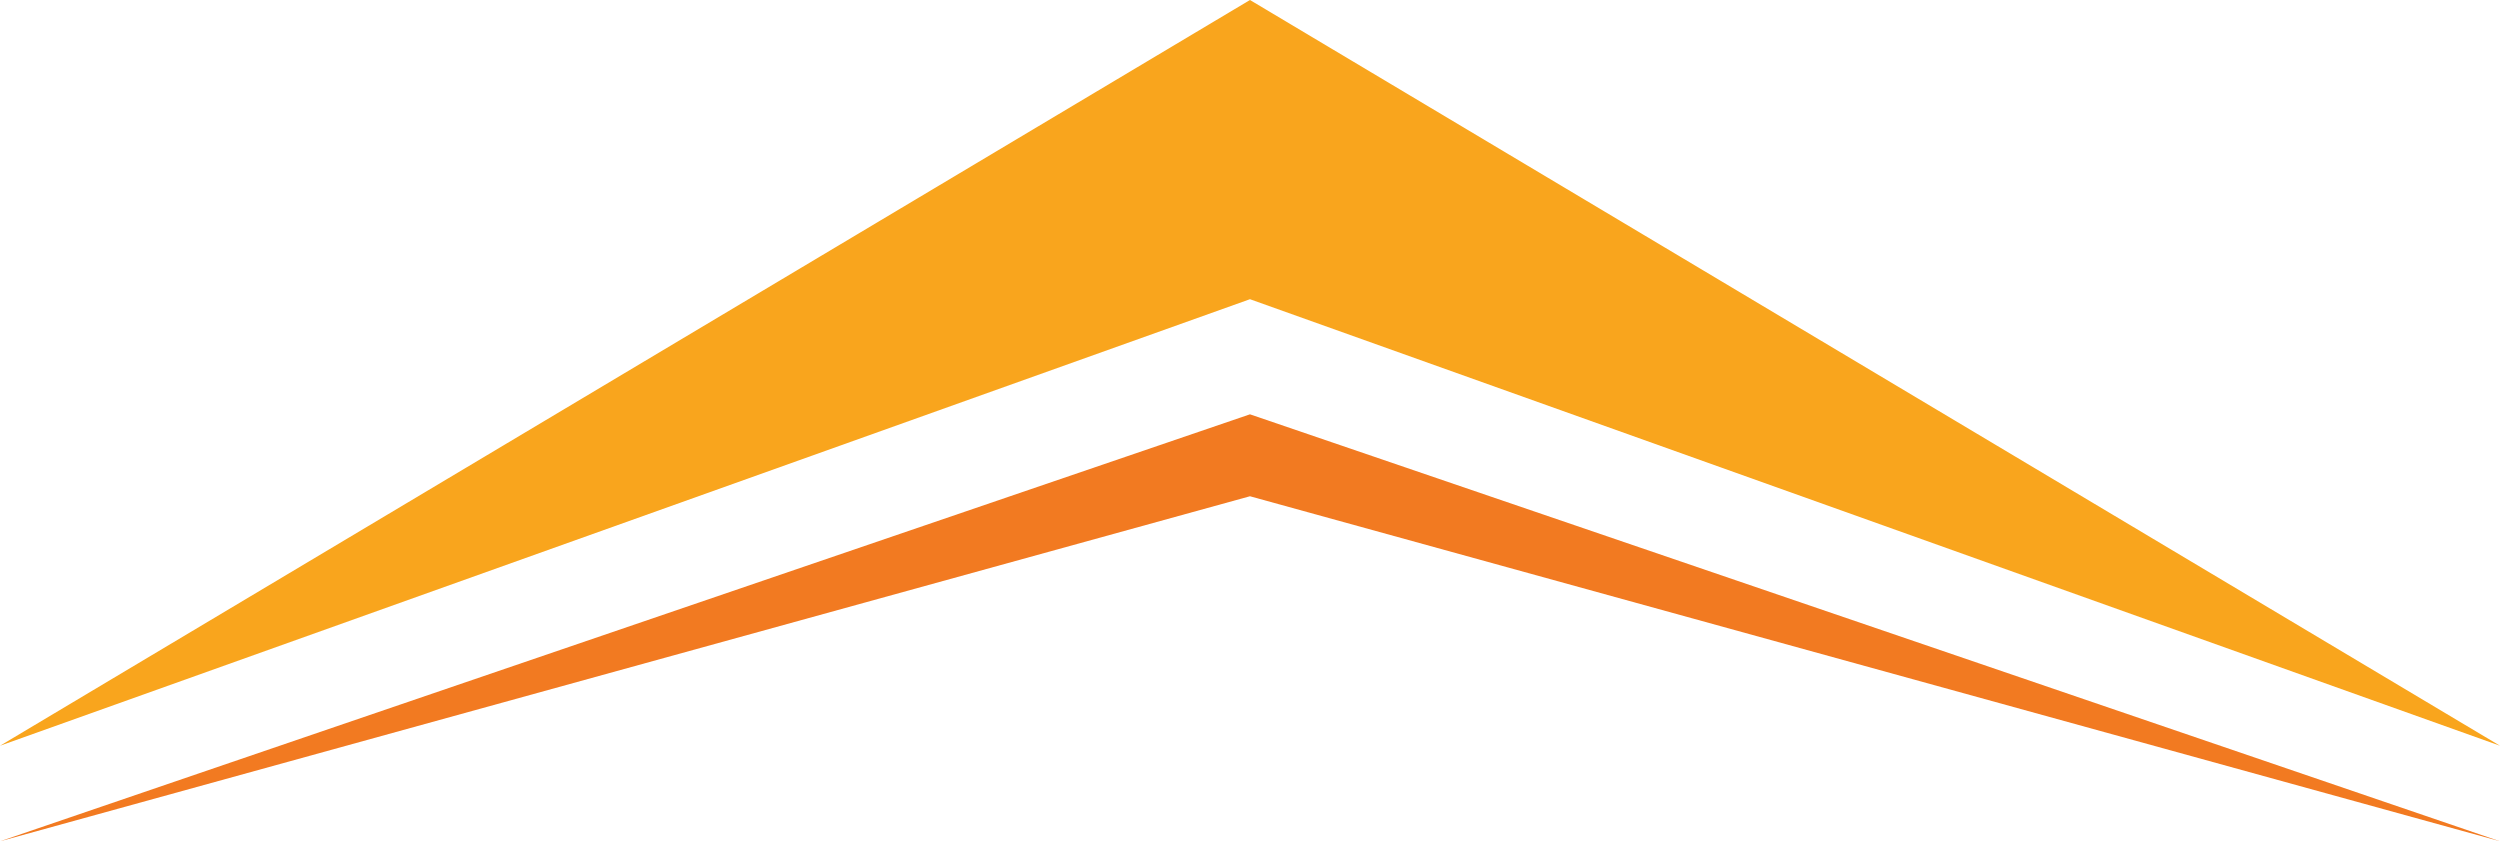
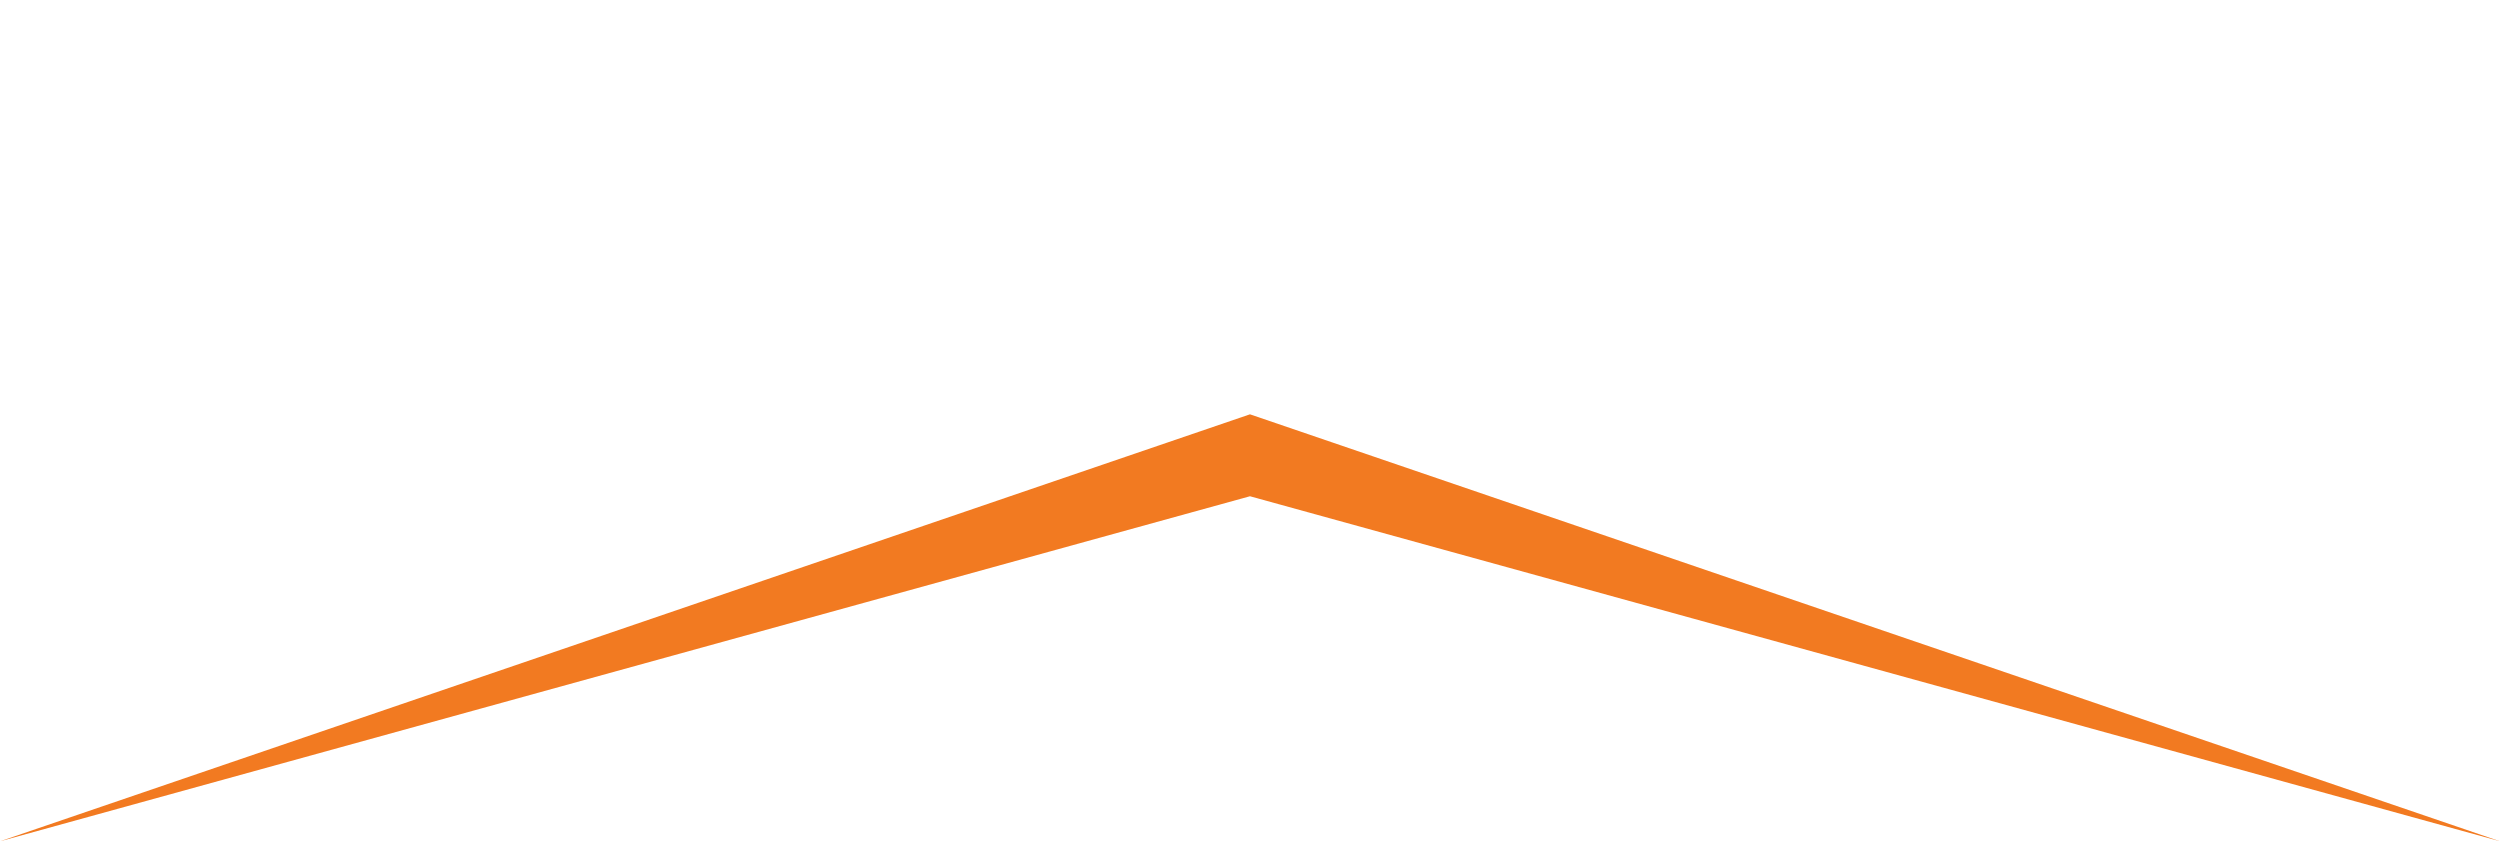
<svg xmlns="http://www.w3.org/2000/svg" id="Capa_2" data-name="Capa 2" viewBox="0 0 420.45 141.49">
  <defs>
    <style>
      .cls-1 {
        fill: #f27a21;
      }

      .cls-1, .cls-2 {
        fill-rule: evenodd;
        stroke-width: 0px;
      }

      .cls-2 {
        fill: #f9a51d;
      }
    </style>
  </defs>
  <g id="Capa_1-2" data-name="Capa 1">
-     <polygon class="cls-2" points="210.22 0 0 125.42 210.22 50.32 420.45 125.42 210.22 0" />
    <polygon class="cls-1" points="210.22 69.68 0 141.49 210.22 83.46 420.45 141.49 210.22 69.68" />
  </g>
</svg>